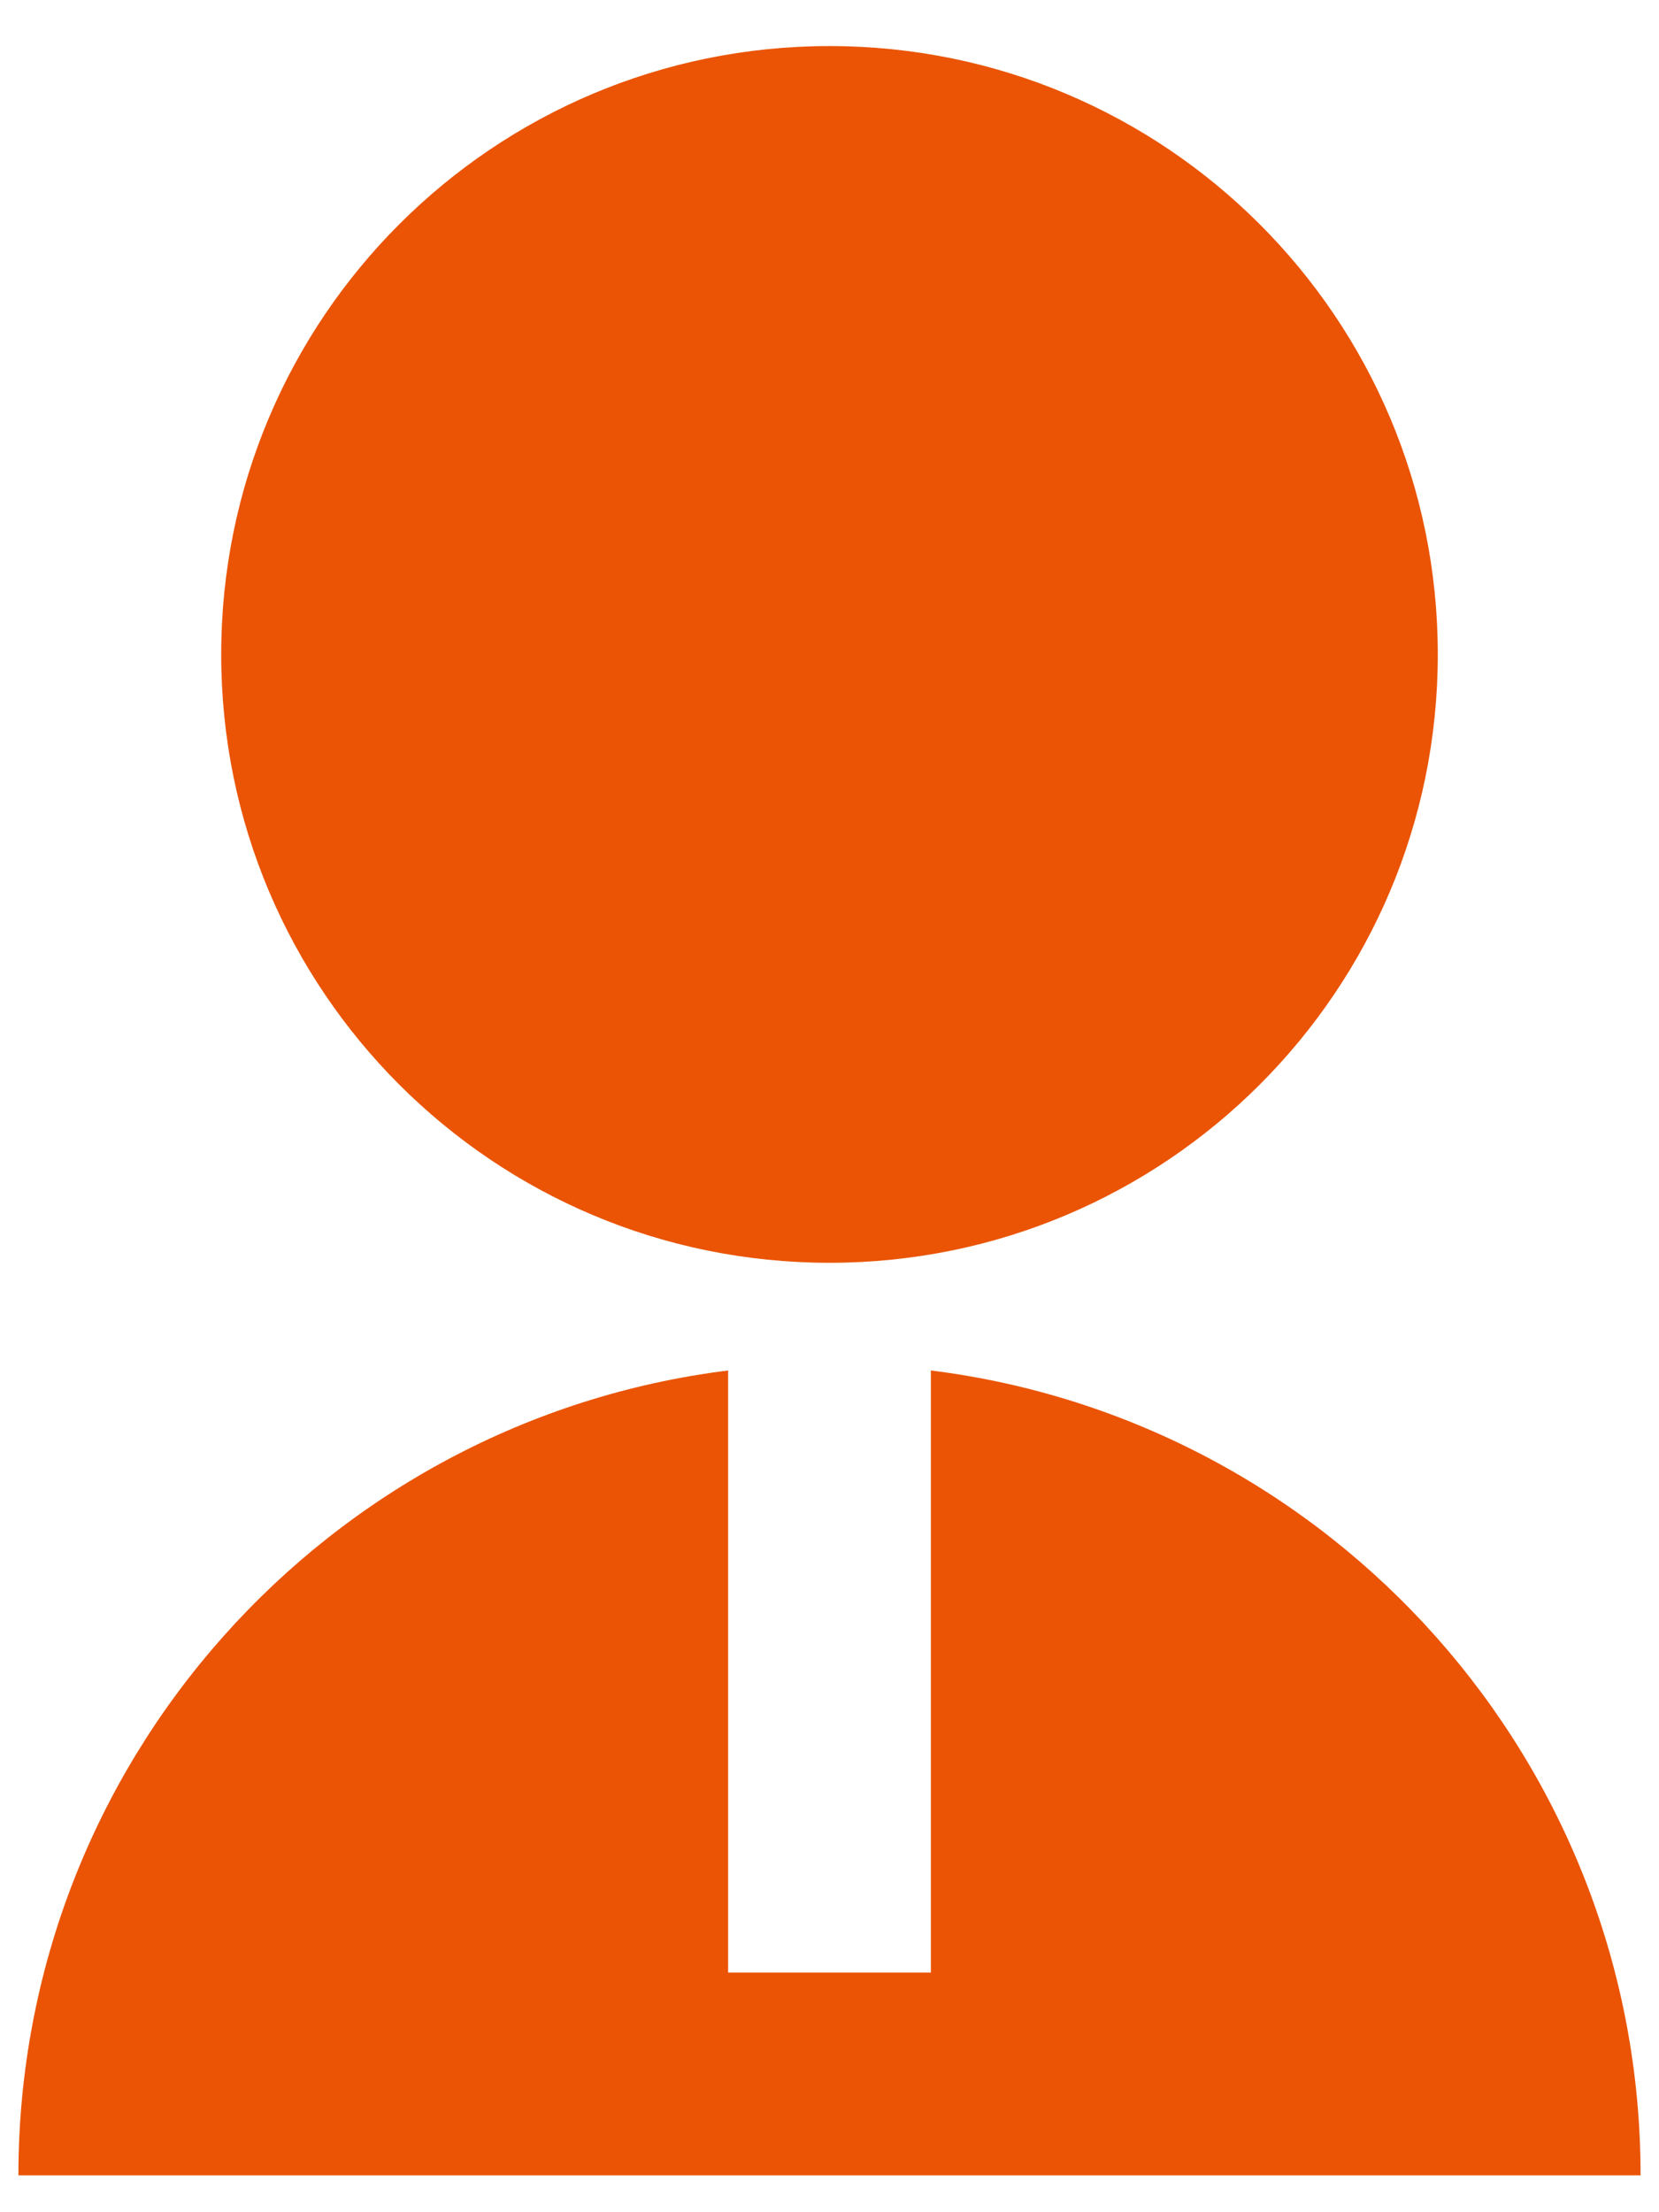
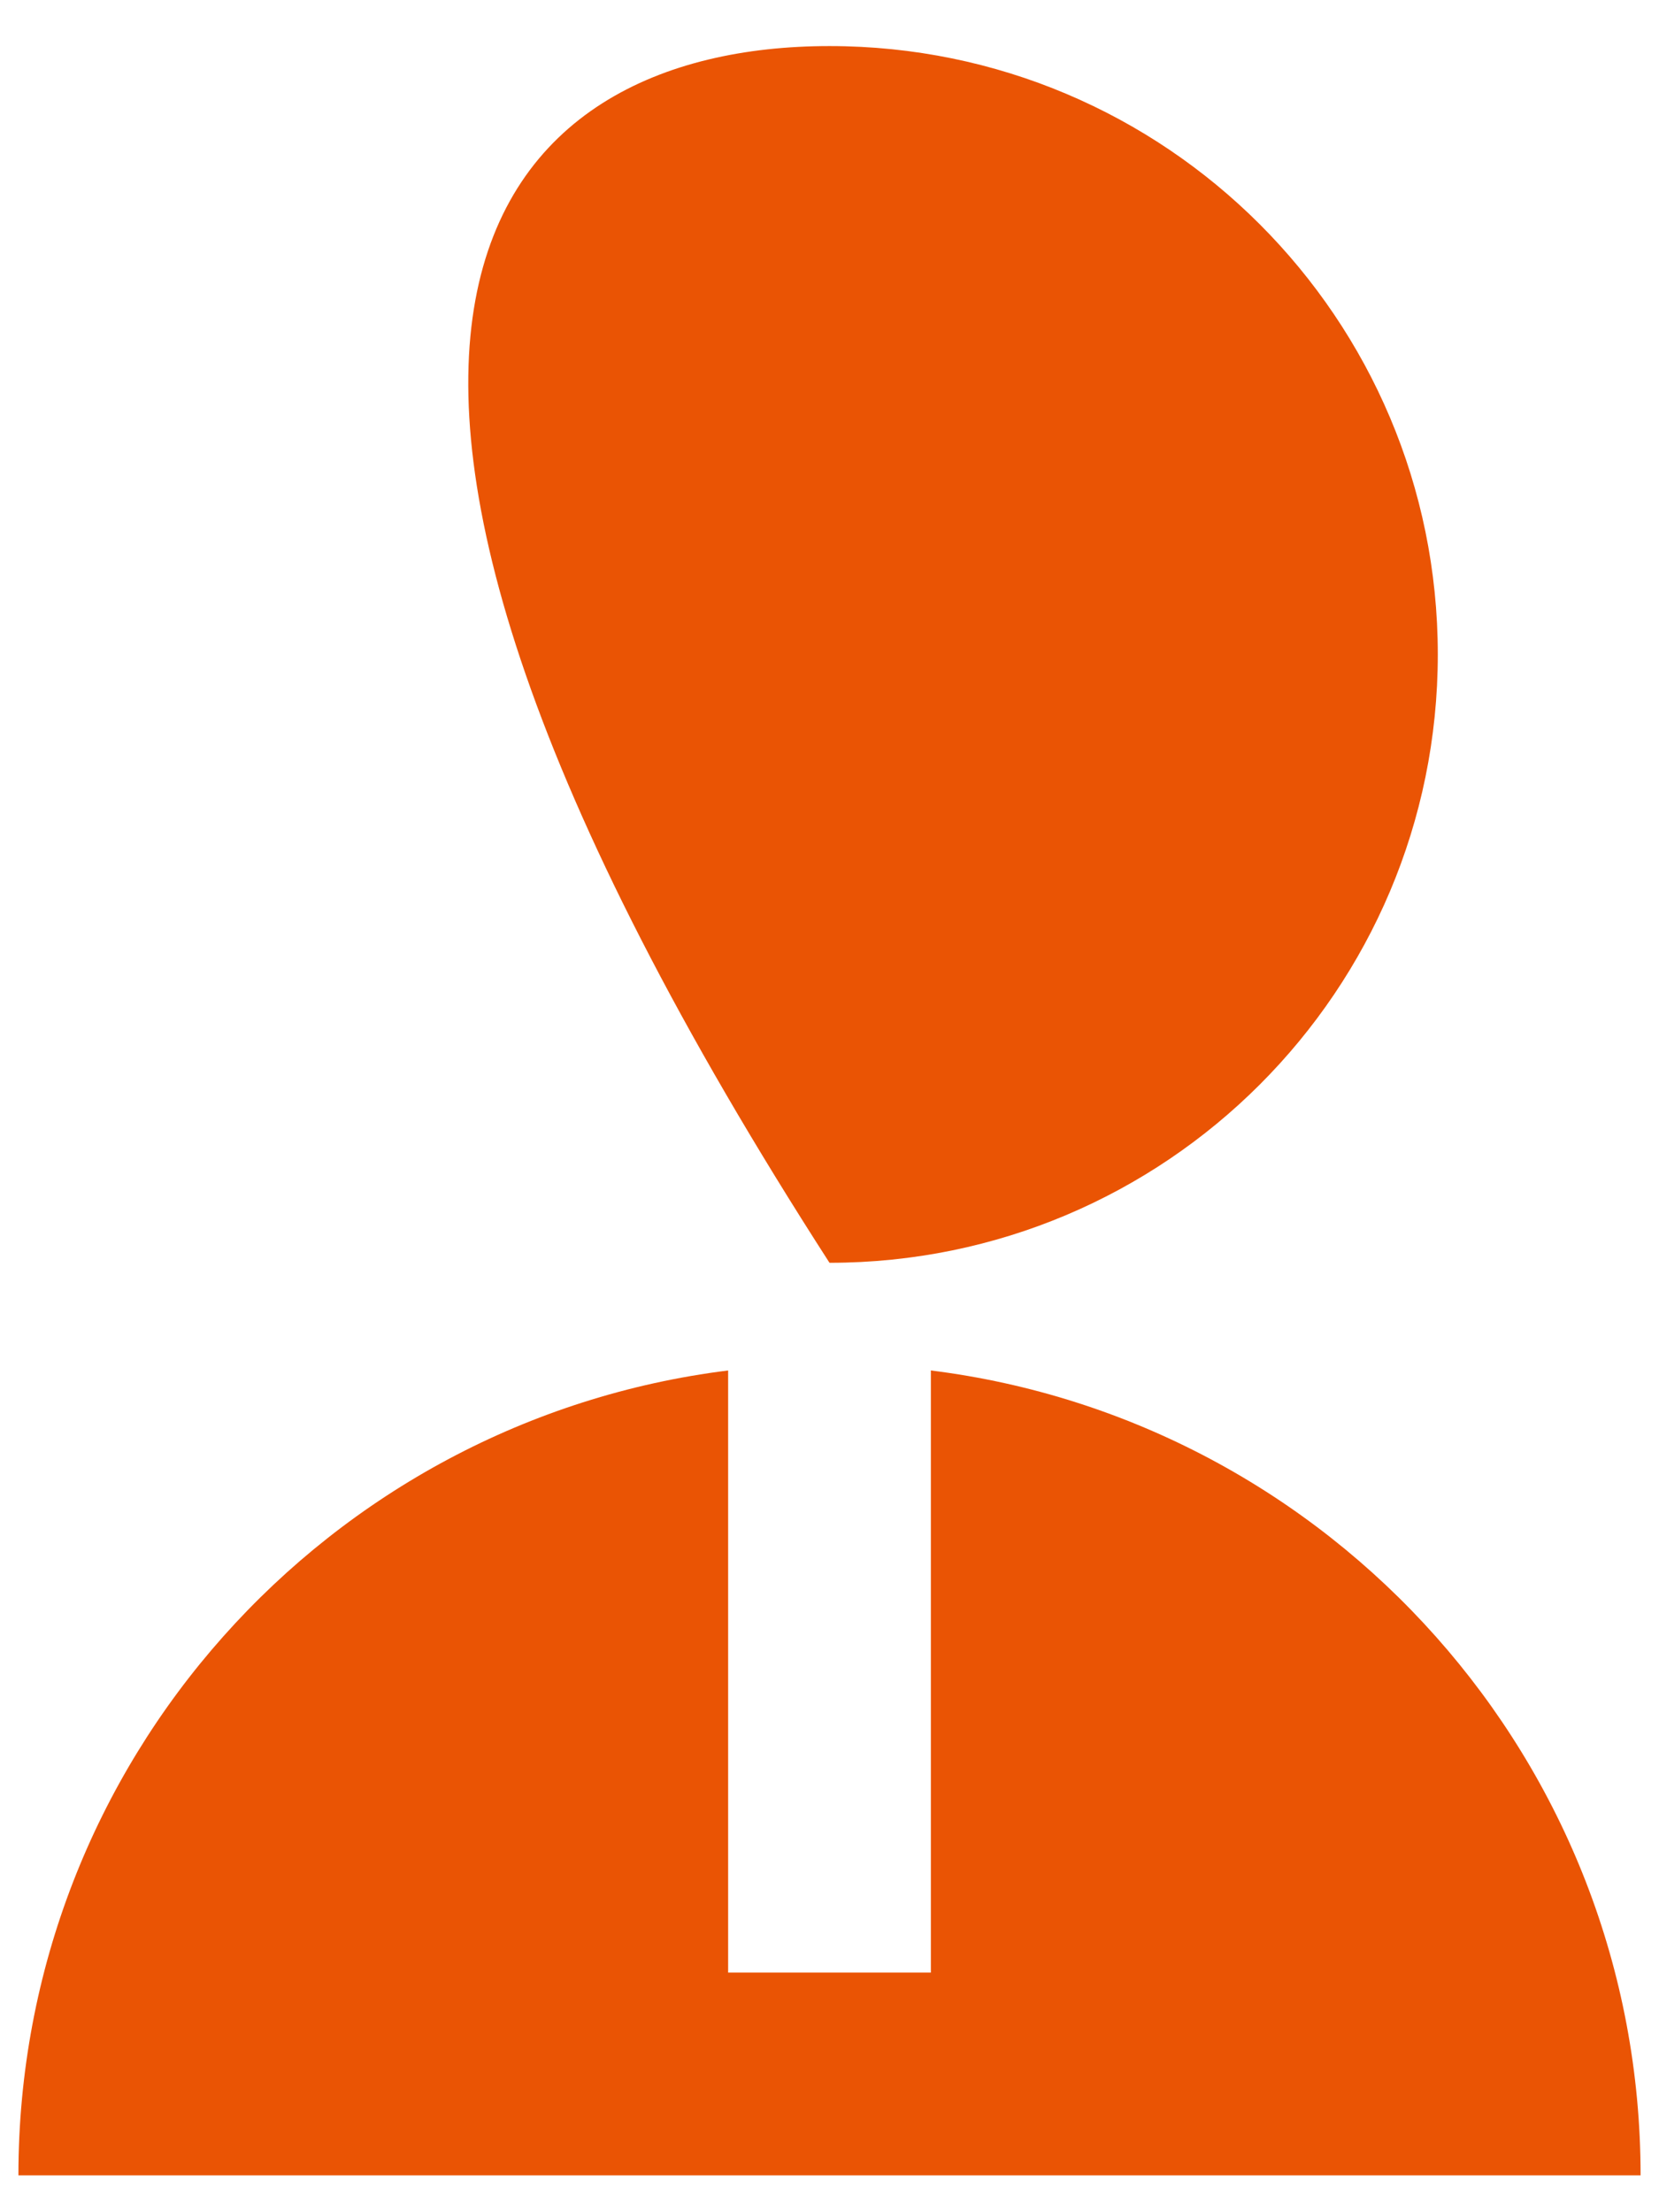
<svg xmlns="http://www.w3.org/2000/svg" width="30" height="40" viewBox="0 0 30 40" fill="none">
-   <path d="M13.167 24.78V35.667H16.833V24.78C24.068 25.682 29.667 31.854 29.667 39.333H0.333C0.333 31.854 5.932 25.682 13.167 24.78ZM15 22.833C8.922 22.833 4 17.911 4 11.833C4 5.756 8.922 0.833 15 0.833C21.078 0.833 26 5.756 26 11.833C26 17.911 21.078 22.833 15 22.833Z" fill="#EA5404" />
+   <path d="M13.167 24.78V35.667H16.833V24.78C24.068 25.682 29.667 31.854 29.667 39.333H0.333C0.333 31.854 5.932 25.682 13.167 24.78ZM15 22.833C4 5.756 8.922 0.833 15 0.833C21.078 0.833 26 5.756 26 11.833C26 17.911 21.078 22.833 15 22.833Z" fill="#EA5404" />
</svg>